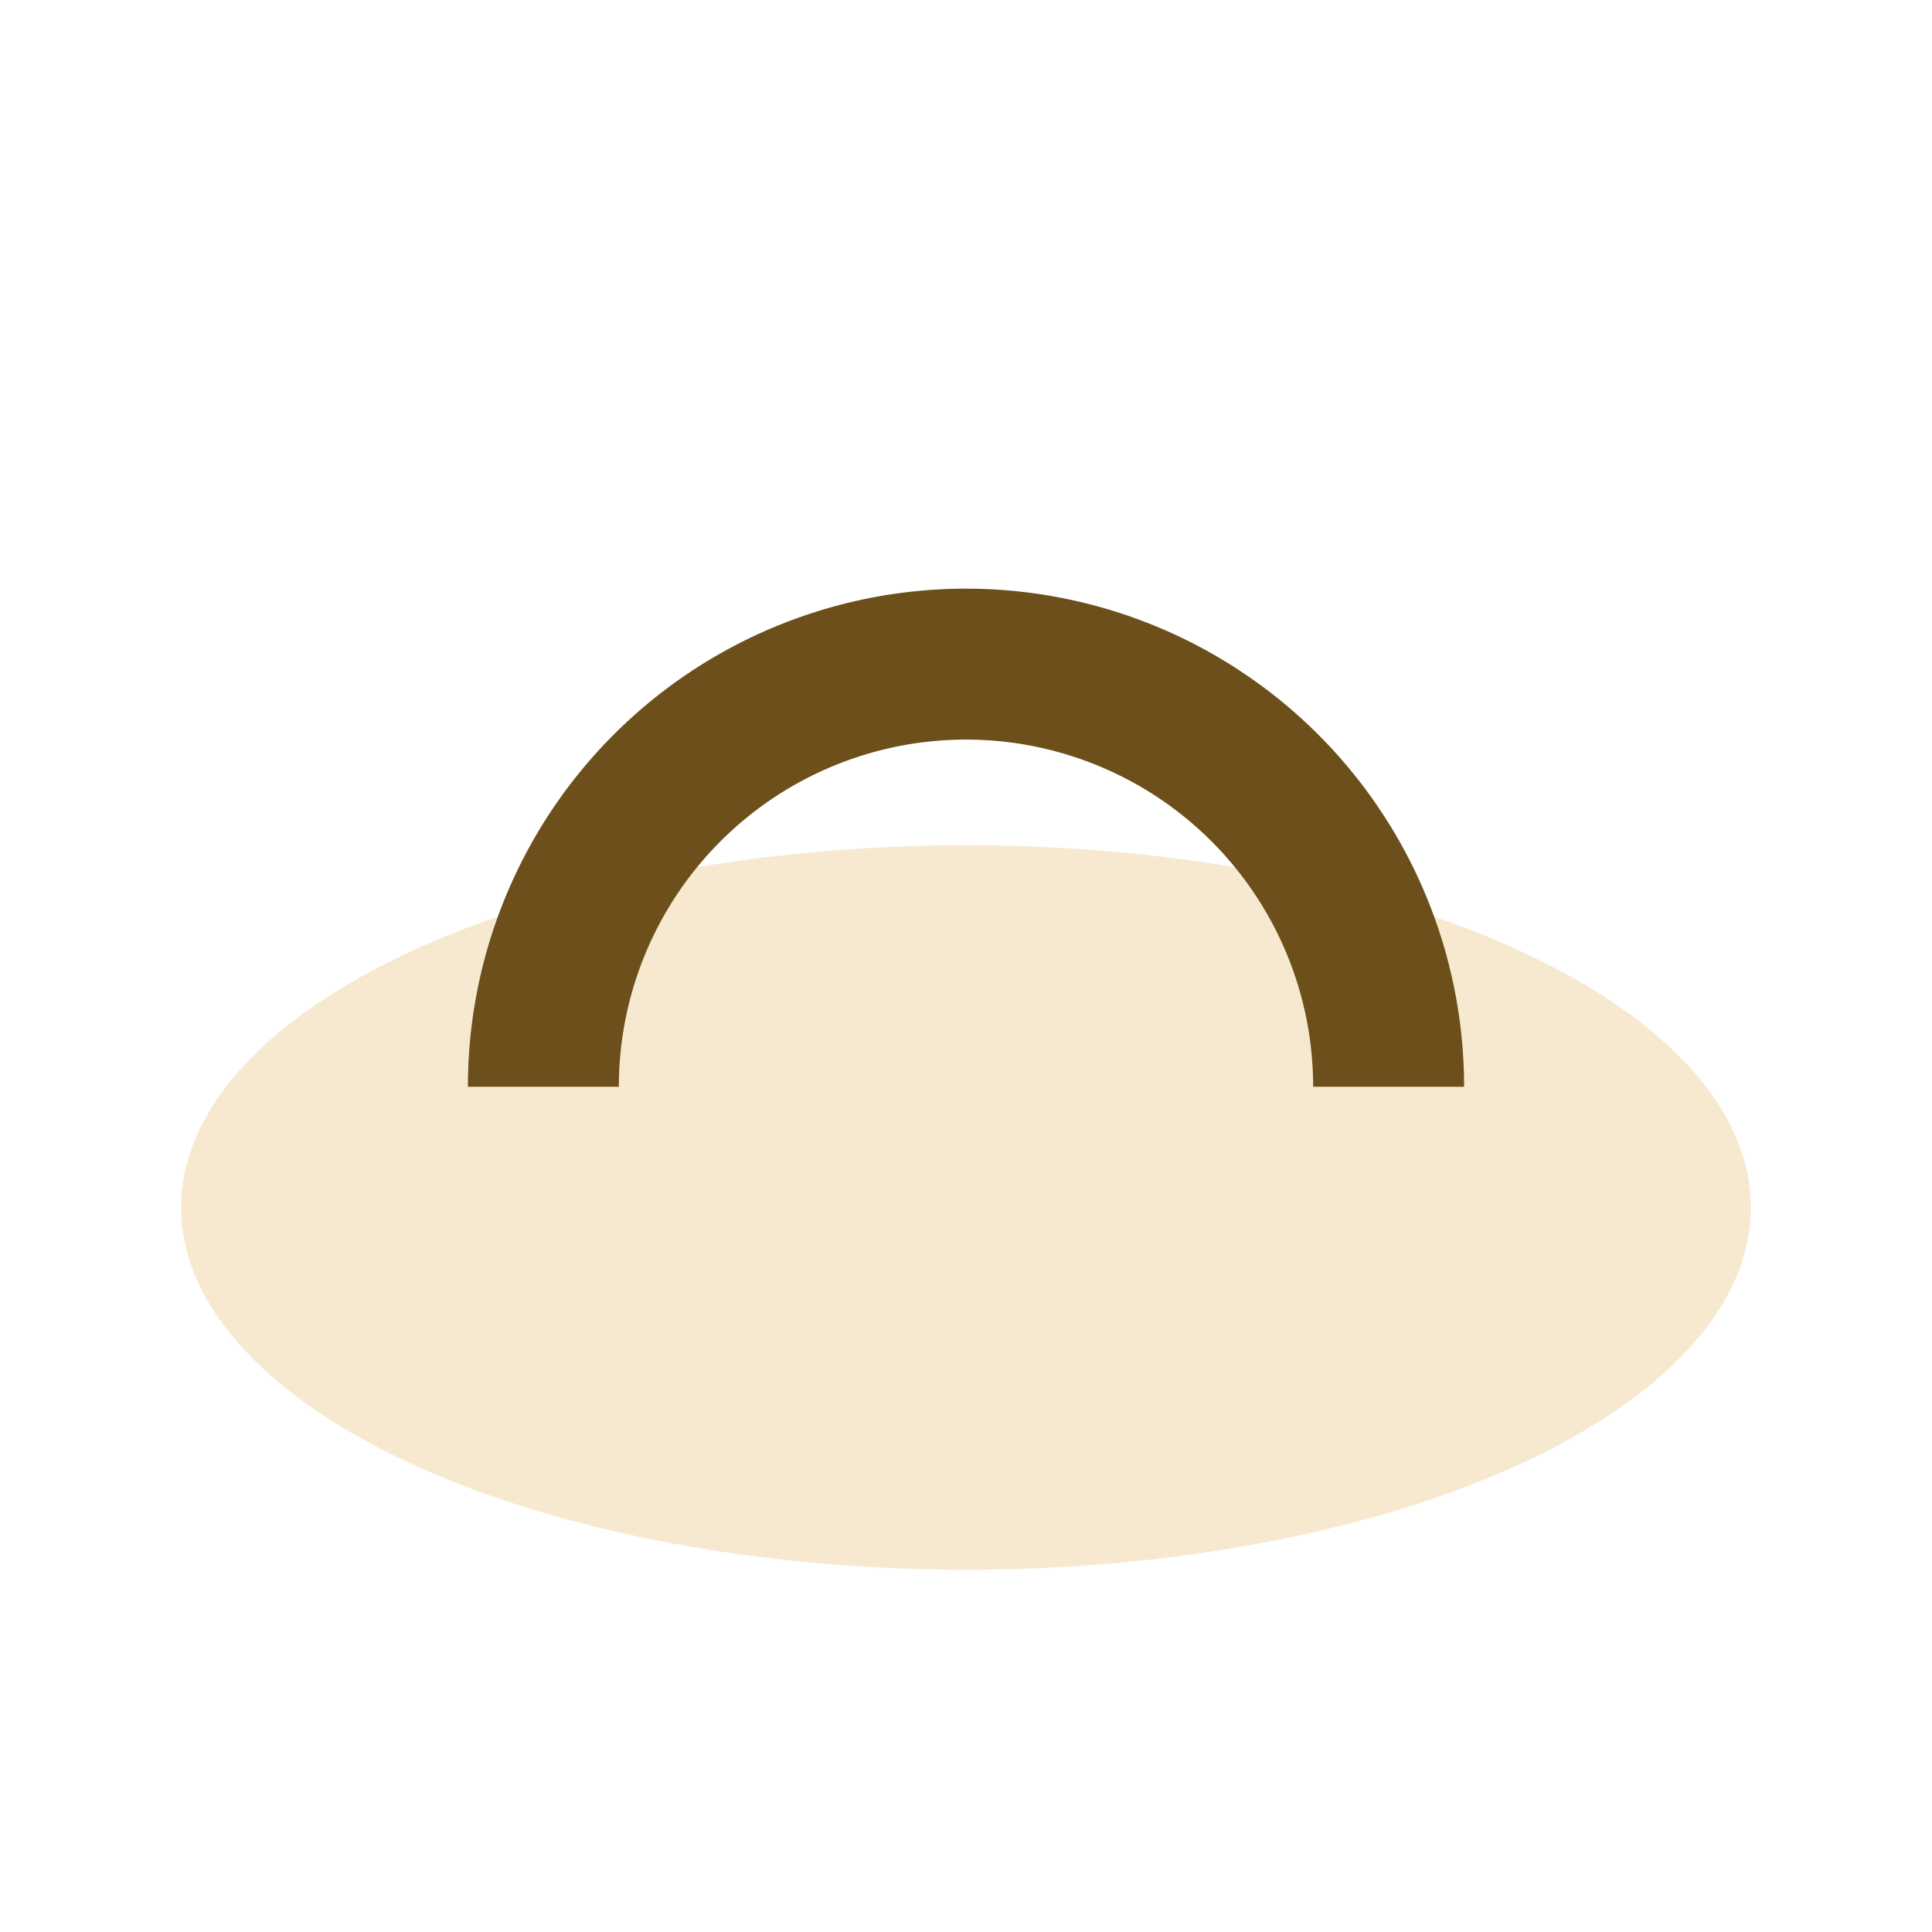
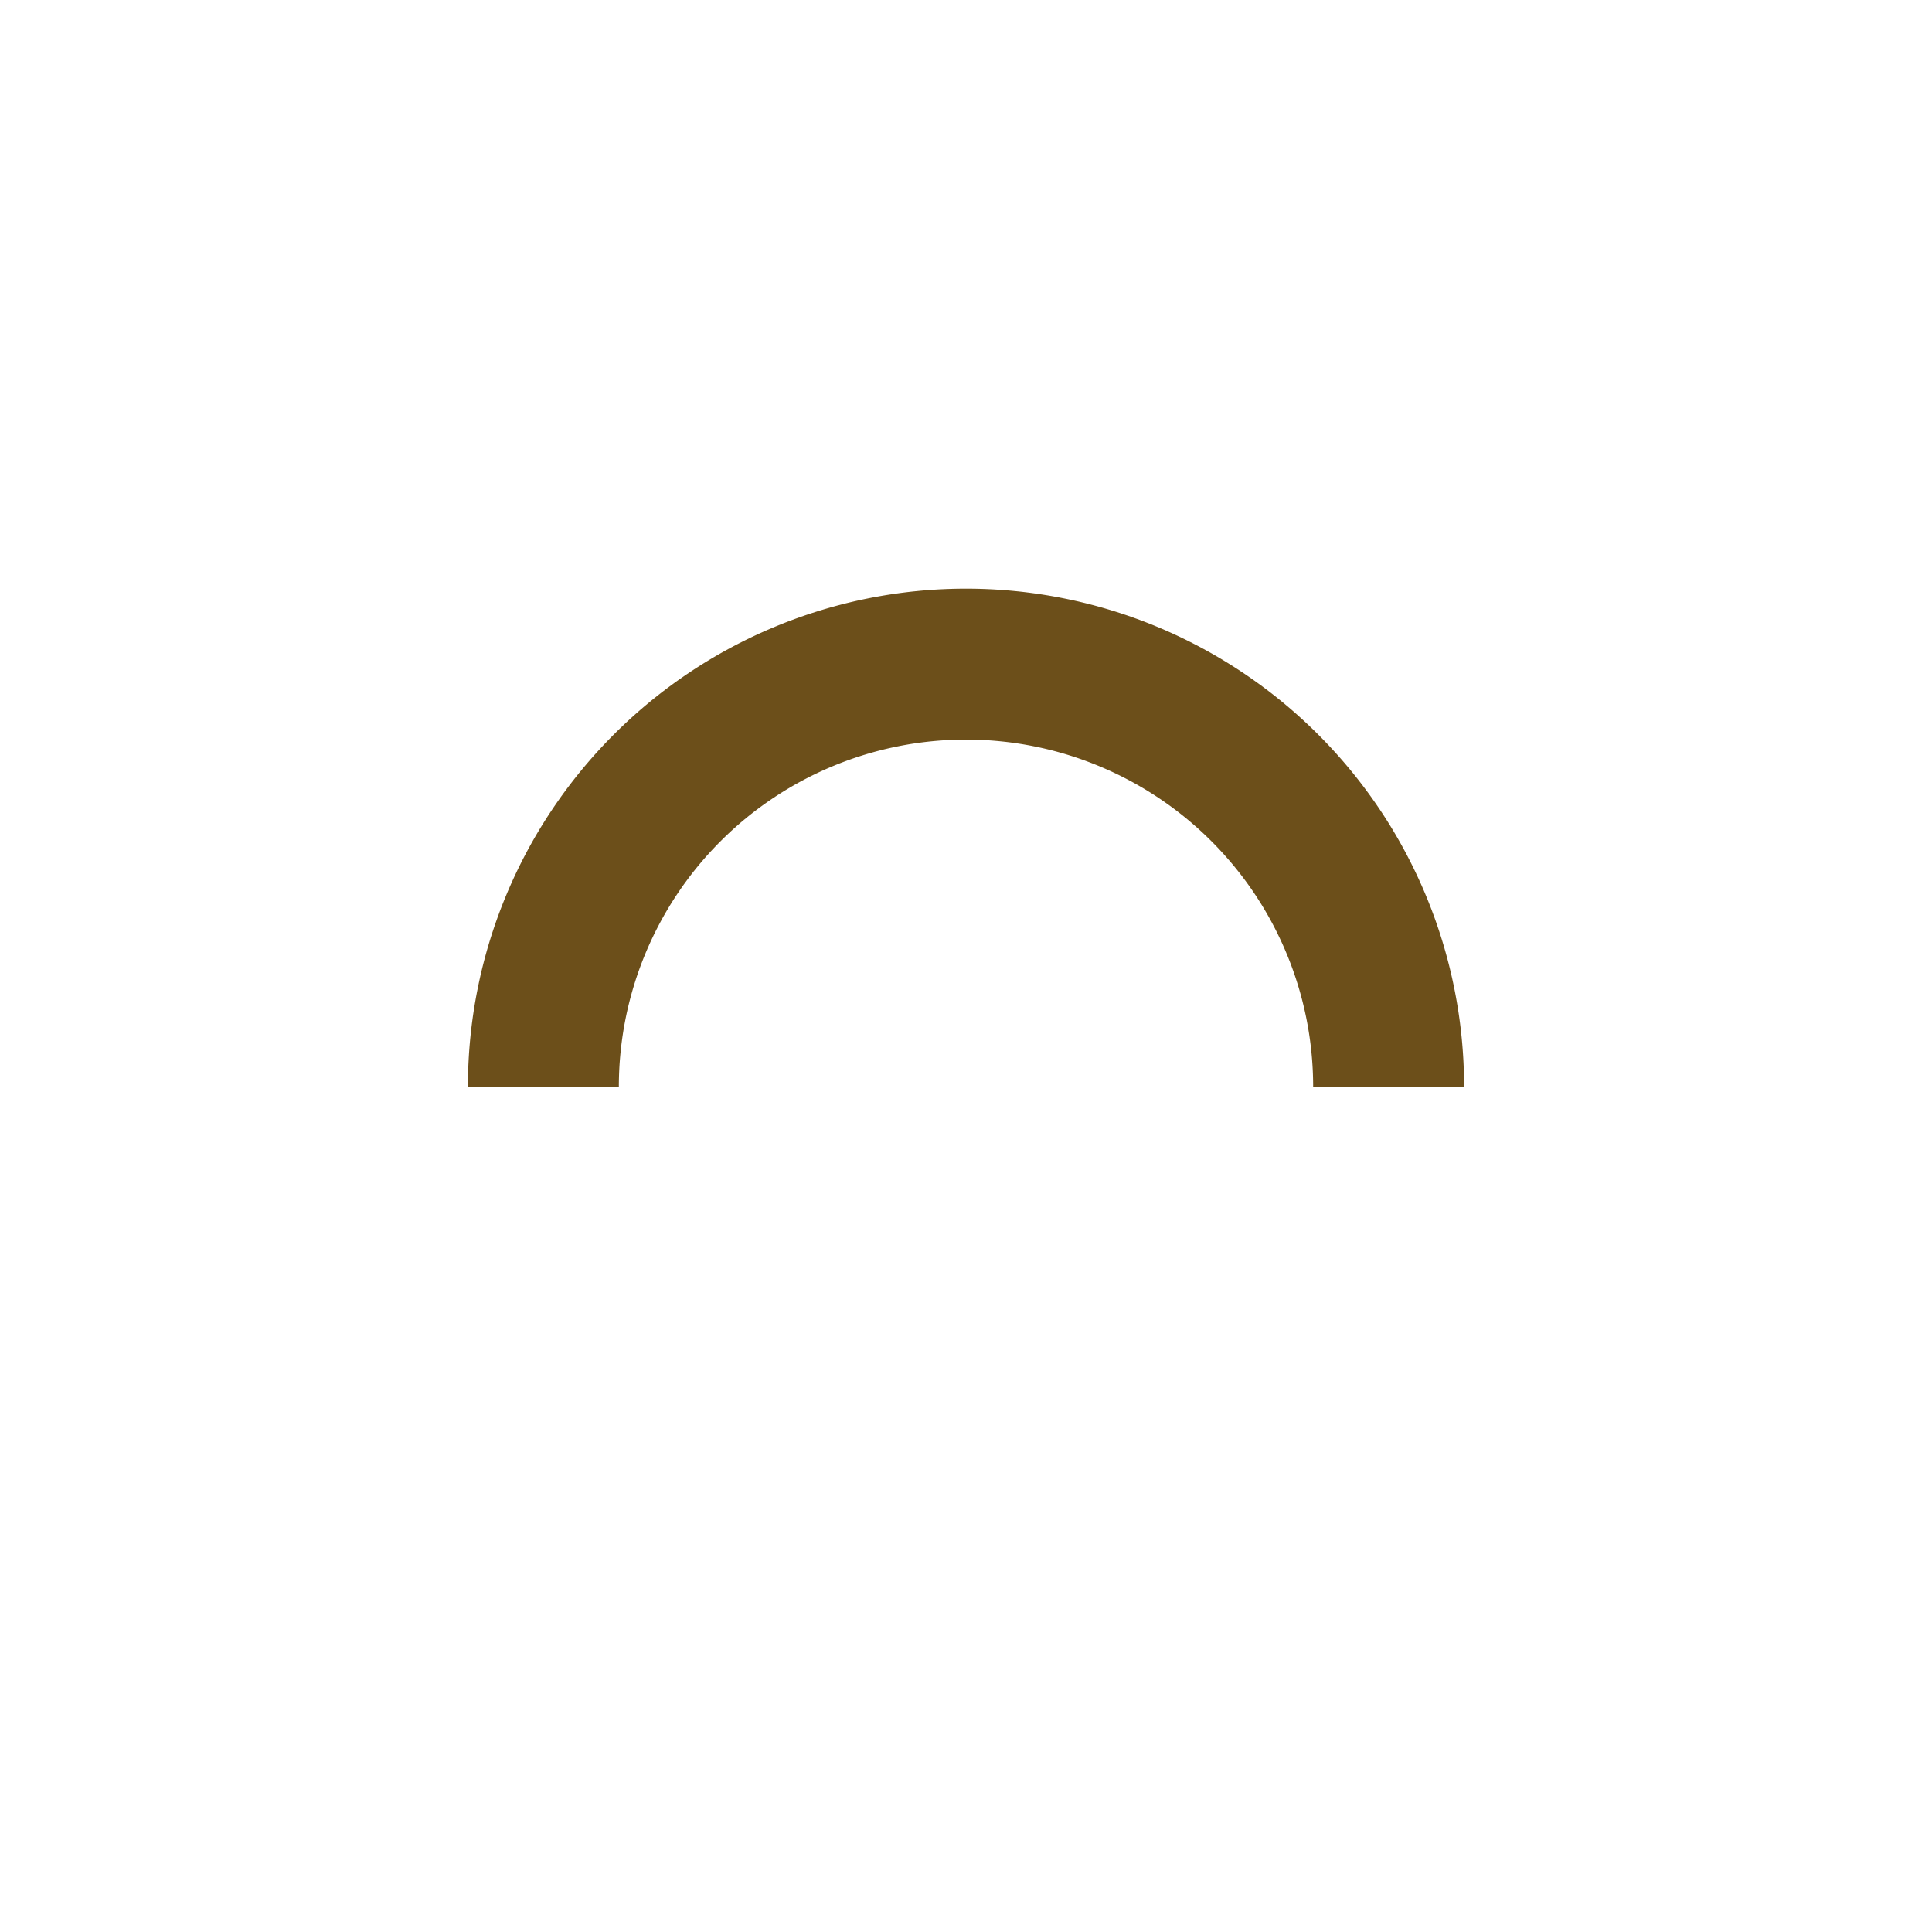
<svg xmlns="http://www.w3.org/2000/svg" width="32" height="32" viewBox="0 0 32 32">
-   <ellipse fill="#F6E9D0" cx="16" cy="20" rx="13" ry="6" />
  <path d="M9 18a7 7 0 0 1 14 0" stroke="#6C4F1A" stroke-width="2.5" fill="none" />
</svg>